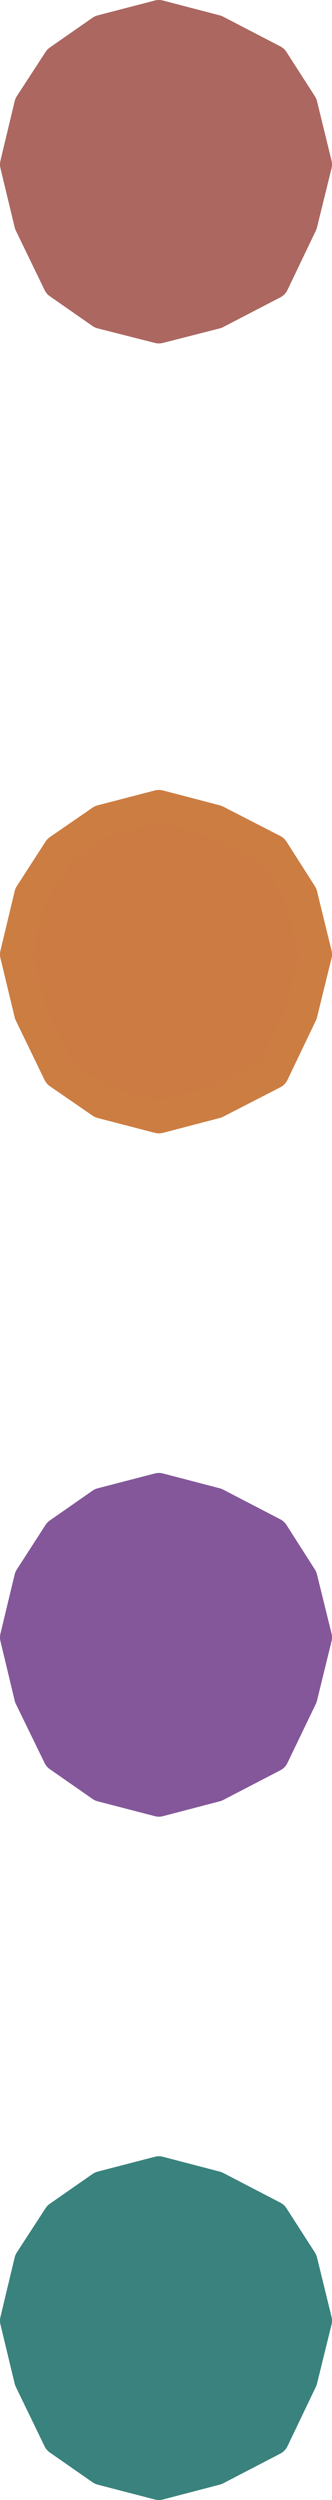
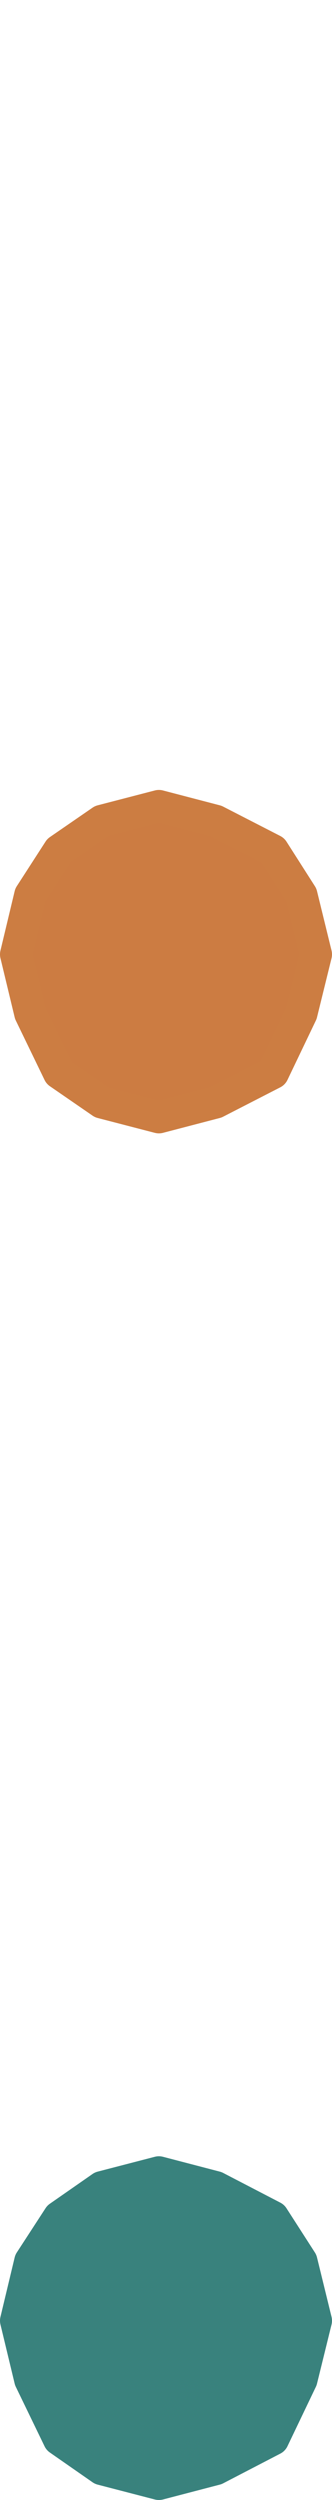
<svg xmlns="http://www.w3.org/2000/svg" viewBox="0 0 10.28 77.38" data-name="Layer 2" id="Layer_2">
  <defs>
    <style>
      .cls-1 {
        fill: #ab6760;
        stroke: #ab6760;
      }

      .cls-1, .cls-2, .cls-3, .cls-4 {
        stroke-linecap: round;
        stroke-linejoin: round;
      }

      .cls-2 {
        fill: #39827d;
        stroke: #39827d;
      }

      .cls-3 {
        fill: #84579a;
        stroke: #84579a;
      }

      .cls-4 {
        fill: #cc7c42;
        stroke: #cc7d42;
      }
    </style>
  </defs>
  <g data-name="Símbolos leyenda" id="Símbolos_leyenda">
-     <polyline points="4.92 10.13 6.68 9.68 8.45 8.76 9.33 6.92 9.78 5.09 9.33 3.25 8.45 1.88 6.68 .96 4.92 .5 3.15 .96 1.83 1.88 .94 3.25 .5 5.09 .94 6.92 1.83 8.76 3.15 9.68 4.92 10.13" class="cls-1" />
    <polyline points="4.92 34.58 6.68 34.12 8.45 33.21 9.33 31.37 9.78 29.54 9.33 27.7 8.45 26.32 6.68 25.41 4.92 24.95 3.15 25.41 1.83 26.32 .94 27.7 .5 29.54 .94 31.37 1.83 33.21 3.15 34.12 4.92 34.58" class="cls-4" />
-     <polyline points="4.92 55.73 6.68 55.27 8.45 54.35 9.33 52.52 9.78 50.68 9.33 48.85 8.45 47.47 6.68 46.55 4.92 46.09 3.15 46.55 1.83 47.47 .94 48.85 .5 50.68 .94 52.52 1.83 54.35 3.15 55.27 4.92 55.73" class="cls-3" />
    <polyline points="4.92 76.88 6.68 76.42 8.45 75.5 9.33 73.66 9.78 71.83 9.33 69.99 8.45 68.62 6.68 67.7 4.92 67.24 3.15 67.7 1.83 68.62 .94 69.99 .5 71.83 .94 73.66 1.83 75.5 3.15 76.42 4.92 76.88" class="cls-2" />
  </g>
</svg>